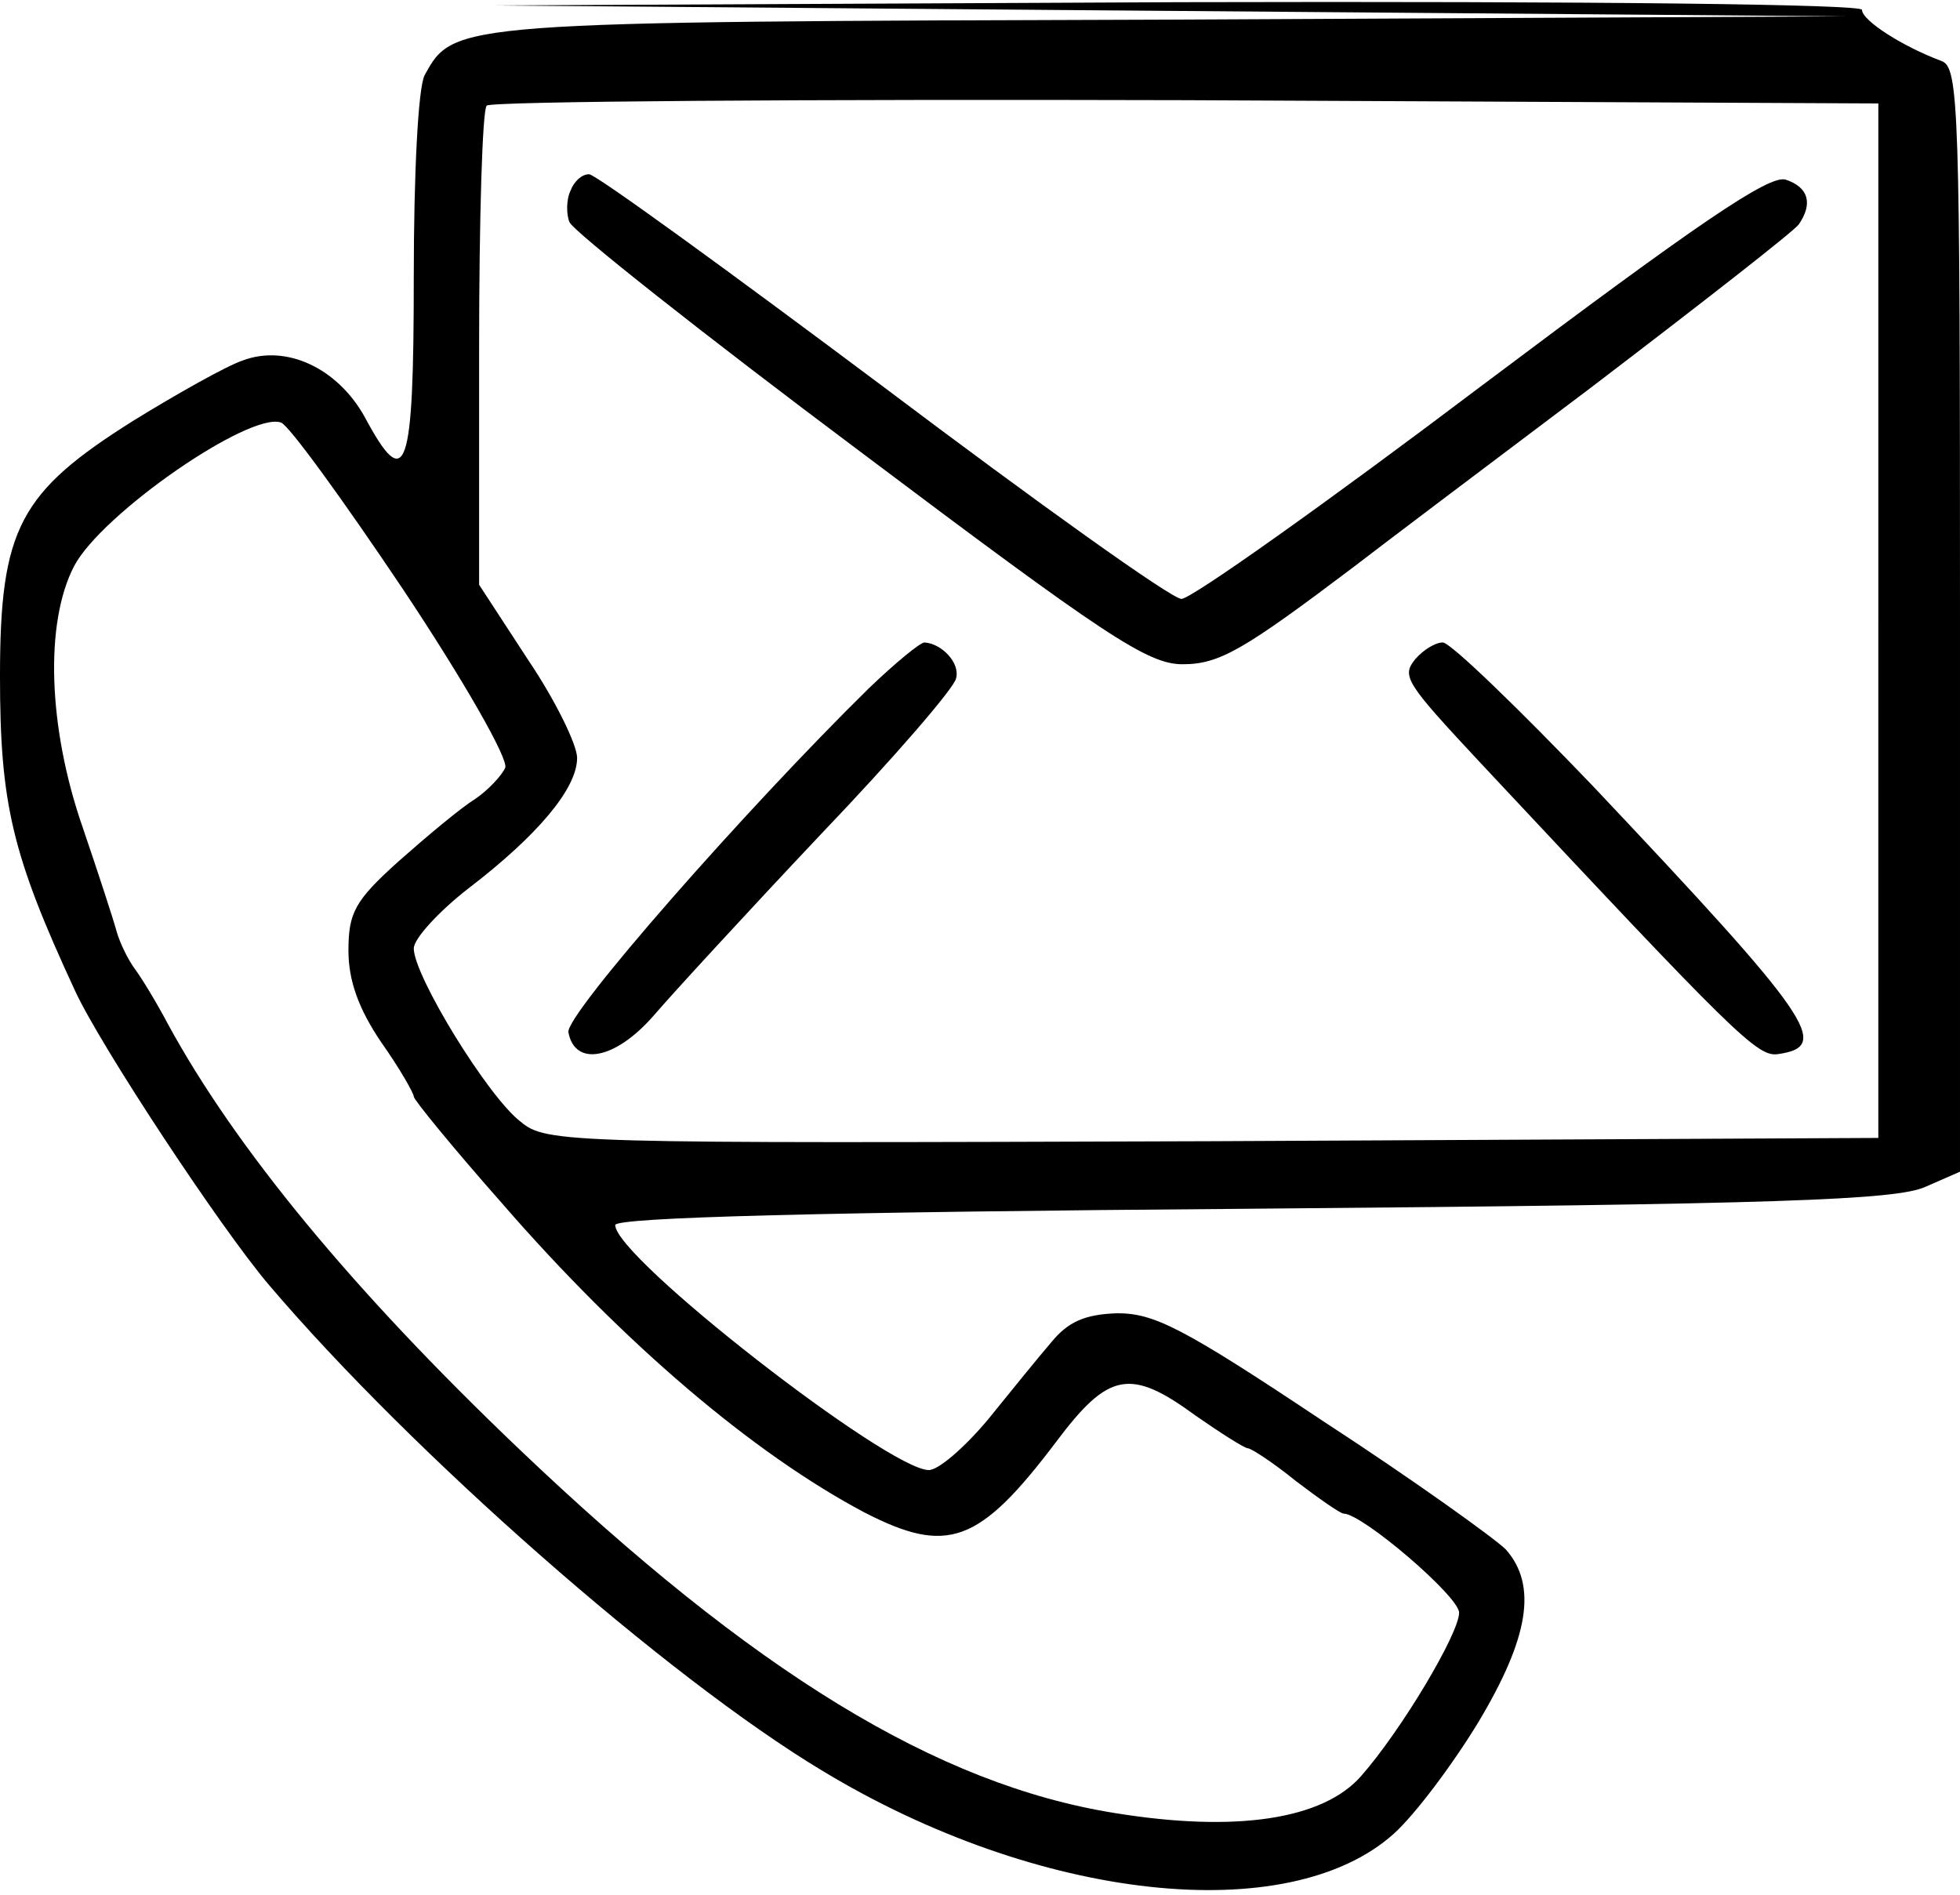
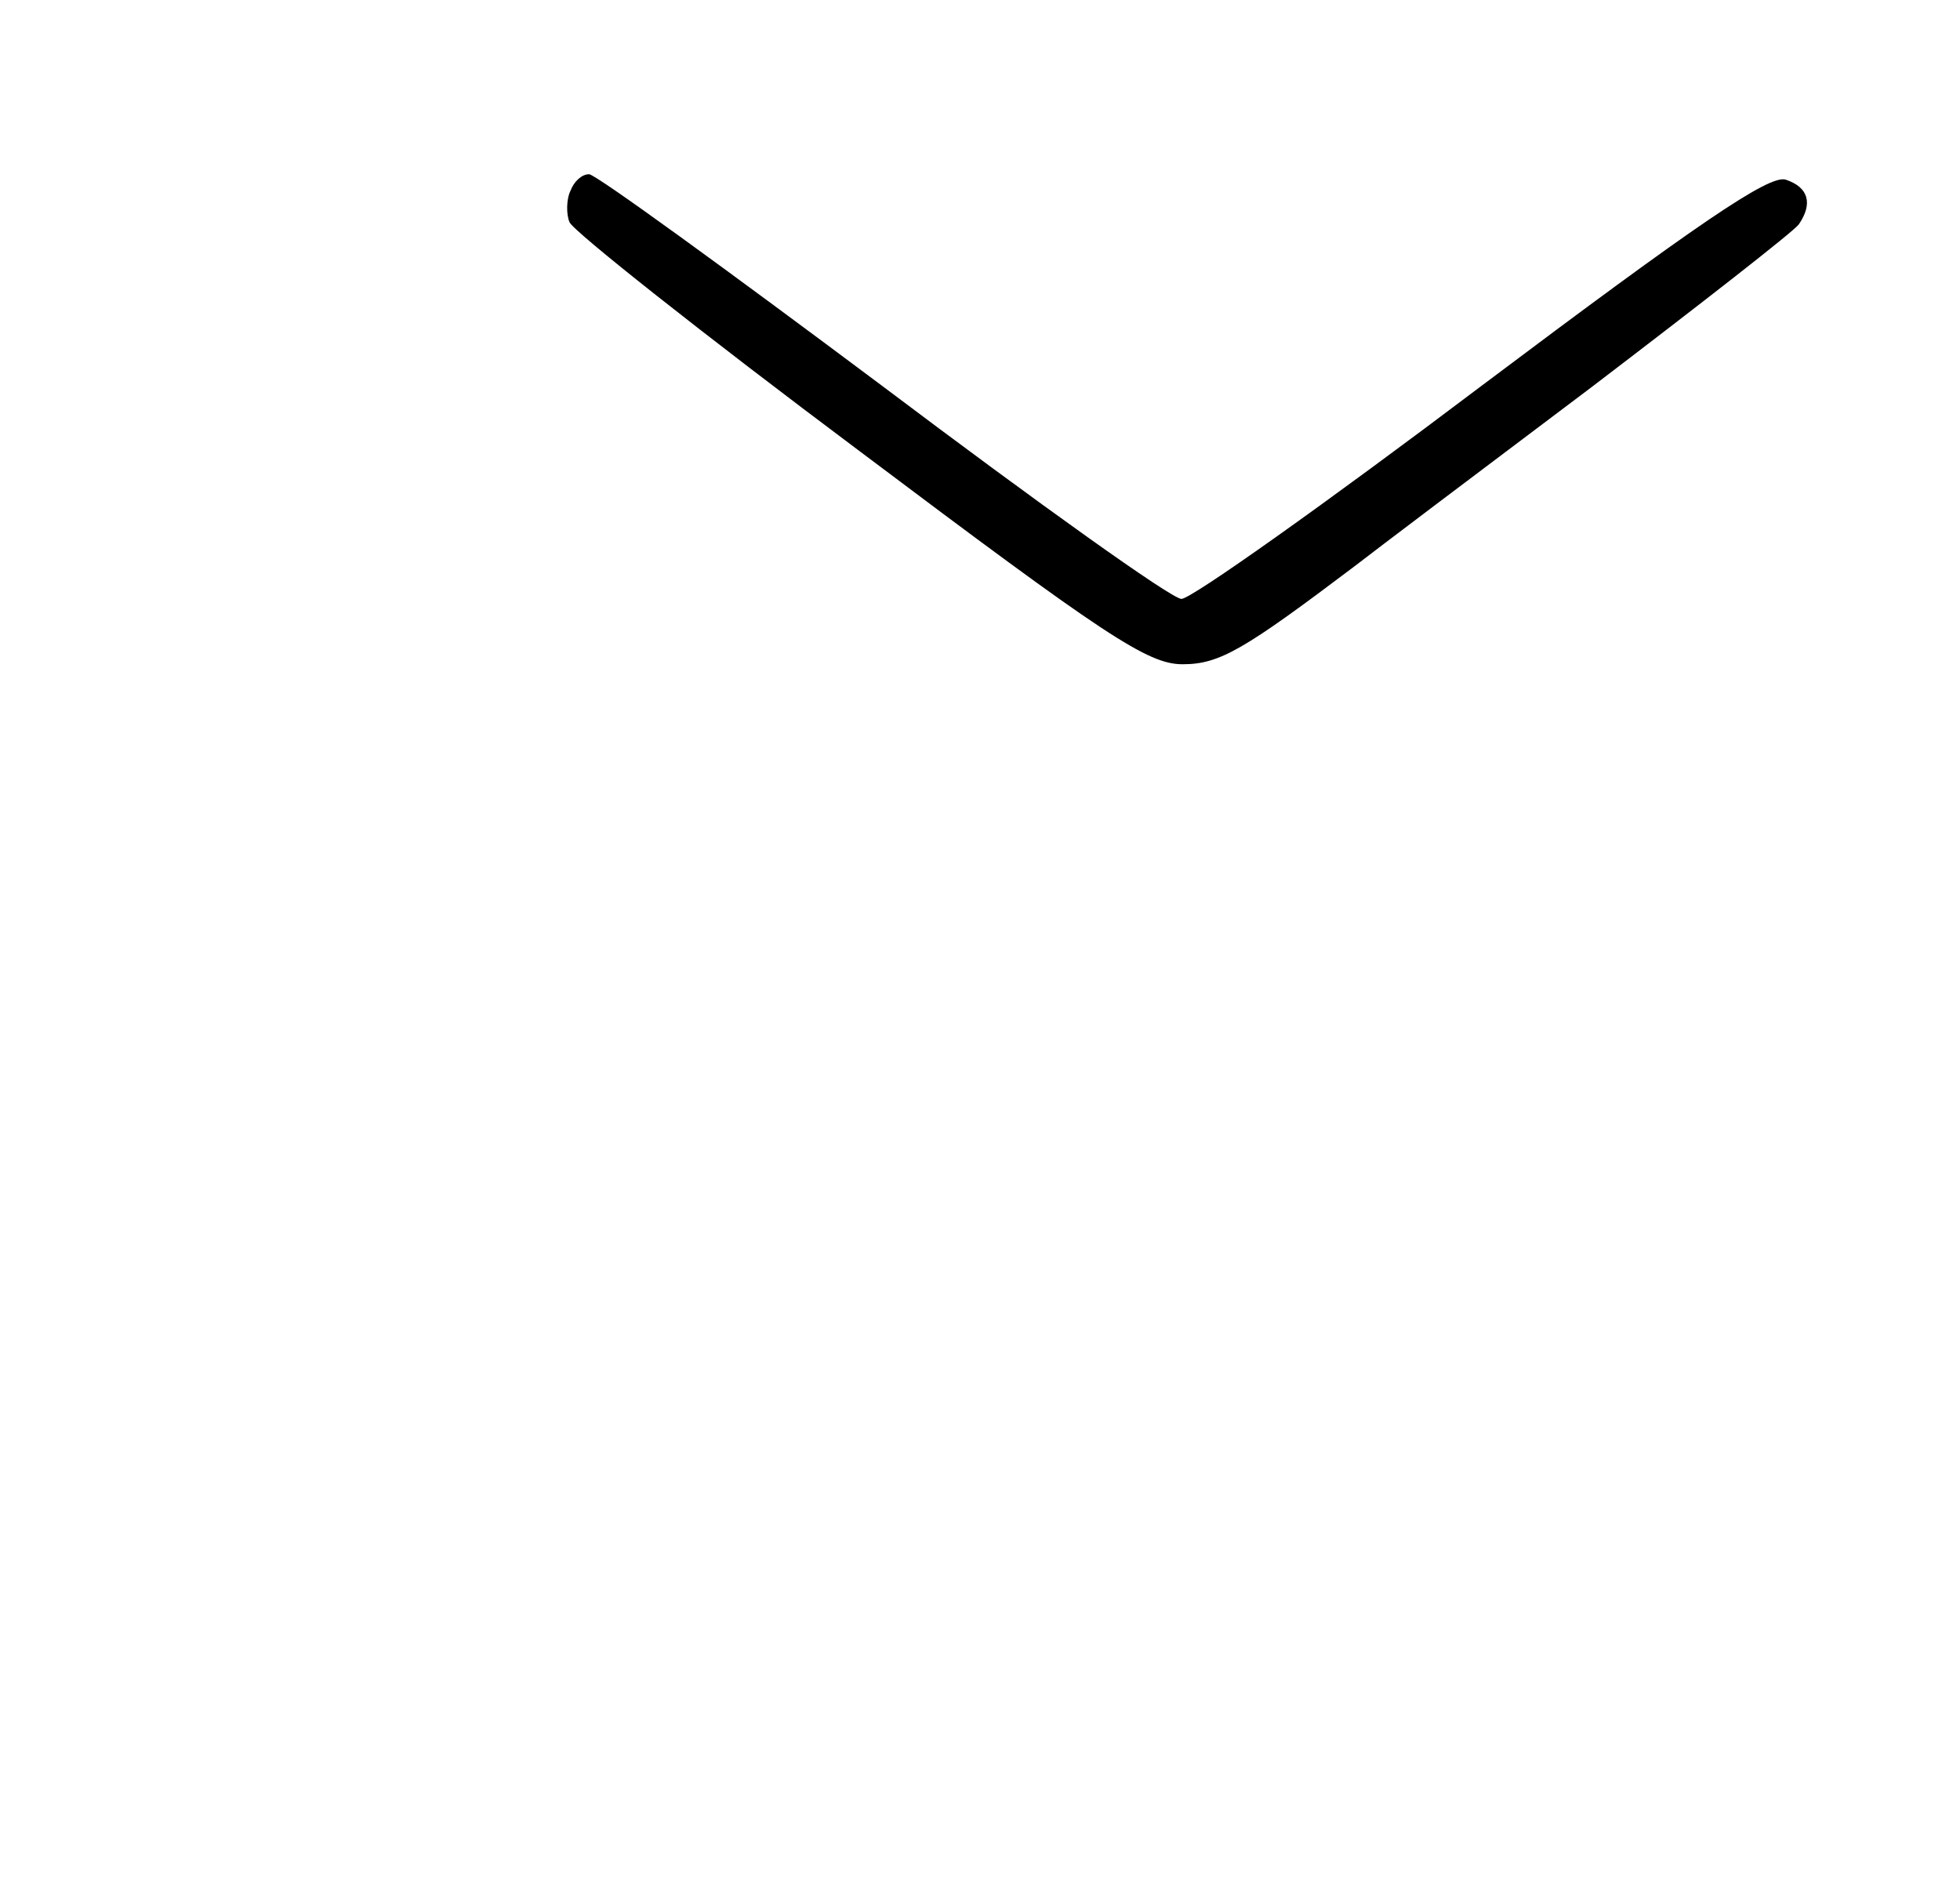
<svg xmlns="http://www.w3.org/2000/svg" width="180pt" height="174pt" viewBox="0 0 180 174" preserveAspectRatio="xMidYMid meet">
  <g transform="translate(0,174) scale(0.1,-0.1)" fill="#000000" stroke="none">
-     <path d="M1075 1730 l620 -5 -618 -3 c-661 -2 -660 -2 -687 -51 -6 -11 -10 -91 -10 -185 0 -180 -7 -200 -45 -129 -25 45 -72 67 -112 52 -15 -5 -61 -31 -100 -55 -105 -66 -123 -99 -123 -235 0 -117 11 -164 69 -289 23 -50 133 -217 178 -270 131 -154 365 -360 508 -446 198 -120 428 -145 525 -58 20 18 55 65 78 103 46 77 54 125 25 158 -10 10 -85 64 -168 118 -129 86 -155 99 -189 99 -30 -1 -45 -8 -60 -26 -12 -14 -38 -46 -59 -72 -21 -25 -45 -46 -54 -46 -37 0 -288 195 -288 225 0 7 189 12 585 15 483 4 591 8 618 20 l32 14 0 507 c0 473 -1 507 -17 513 -35 13 -73 37 -73 47 0 5 -238 8 -627 7 l-628 -3 620 -5z m650 -560 l0 -475 -611 -3 c-595 -2 -612 -2 -636 18 -30 23 -98 134 -98 159 0 9 23 34 50 55 64 49 100 92 100 120 0 12 -20 53 -45 90 l-45 69 0 217 c0 119 3 220 7 223 3 4 293 6 642 5 l636 -3 0 -475z m-1355 29 c56 -84 97 -156 94 -164 -3 -7 -16 -21 -28 -29 -13 -8 -44 -34 -70 -57 -40 -36 -46 -47 -46 -82 0 -27 9 -53 30 -84 17 -24 30 -47 30 -50 0 -3 36 -47 81 -98 112 -129 231 -230 333 -284 76 -39 105 -29 176 65 48 64 68 68 128 24 23 -16 45 -30 48 -30 3 0 23 -13 44 -30 21 -16 41 -30 44 -30 17 0 106 -76 106 -91 0 -19 -53 -108 -90 -150 -35 -40 -115 -52 -226 -34 -163 26 -332 129 -548 335 -152 145 -260 276 -322 390 -10 19 -24 42 -30 50 -6 8 -14 24 -17 35 -3 11 -17 54 -31 95 -32 92 -35 188 -8 240 25 48 161 142 190 132 7 -2 57 -71 112 -153z" />
    <path d="M524 1565 c-4 -8 -4 -22 -1 -29 3 -8 123 -103 266 -210 226 -170 265 -196 297 -196 34 0 56 13 158 90 18 14 116 88 217 164 101 77 187 144 191 150 13 19 9 34 -12 41 -15 5 -82 -41 -279 -189 -143 -108 -267 -196 -276 -196 -9 0 -132 88 -274 195 -143 107 -264 195 -270 195 -7 0 -14 -7 -17 -15z" />
-     <path d="M798 1108 c-113 -111 -279 -300 -276 -316 6 -32 43 -25 78 15 18 21 87 96 154 167 67 70 123 135 124 143 4 14 -13 32 -29 33 -4 0 -27 -19 -51 -42z" />
-     <path d="M1300 1135 c-13 -16 -10 -21 60 -96 234 -250 254 -270 273 -267 49 7 32 32 -170 246 -69 72 -131 132 -138 132 -7 0 -18 -7 -25 -15z" />
  </g>
</svg>